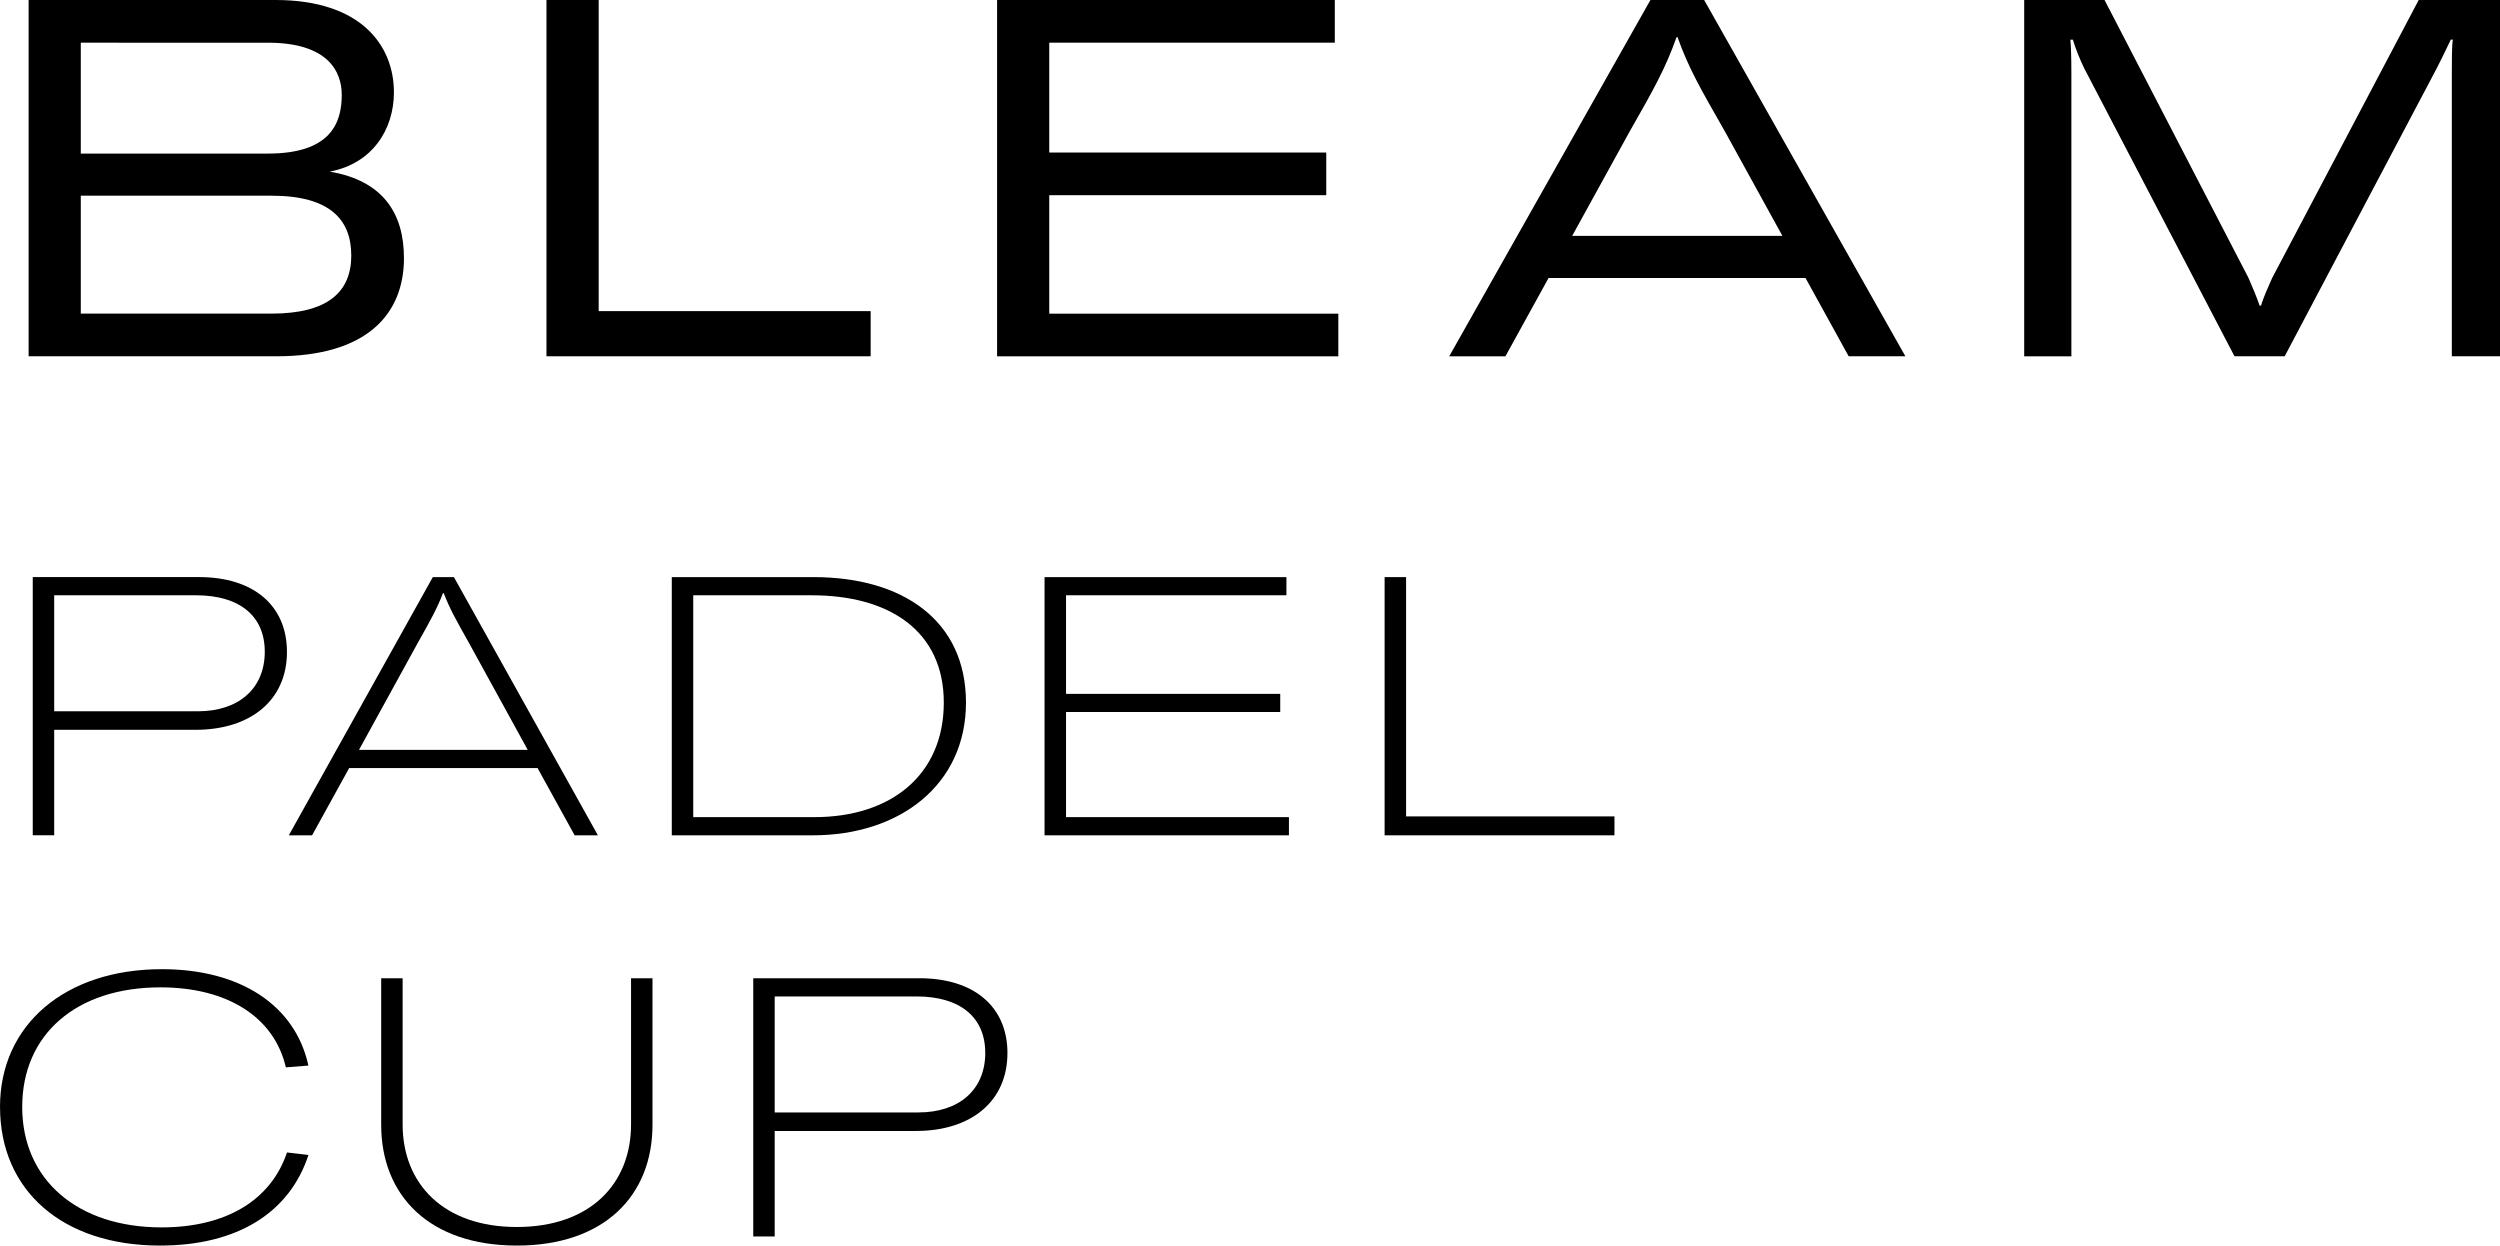
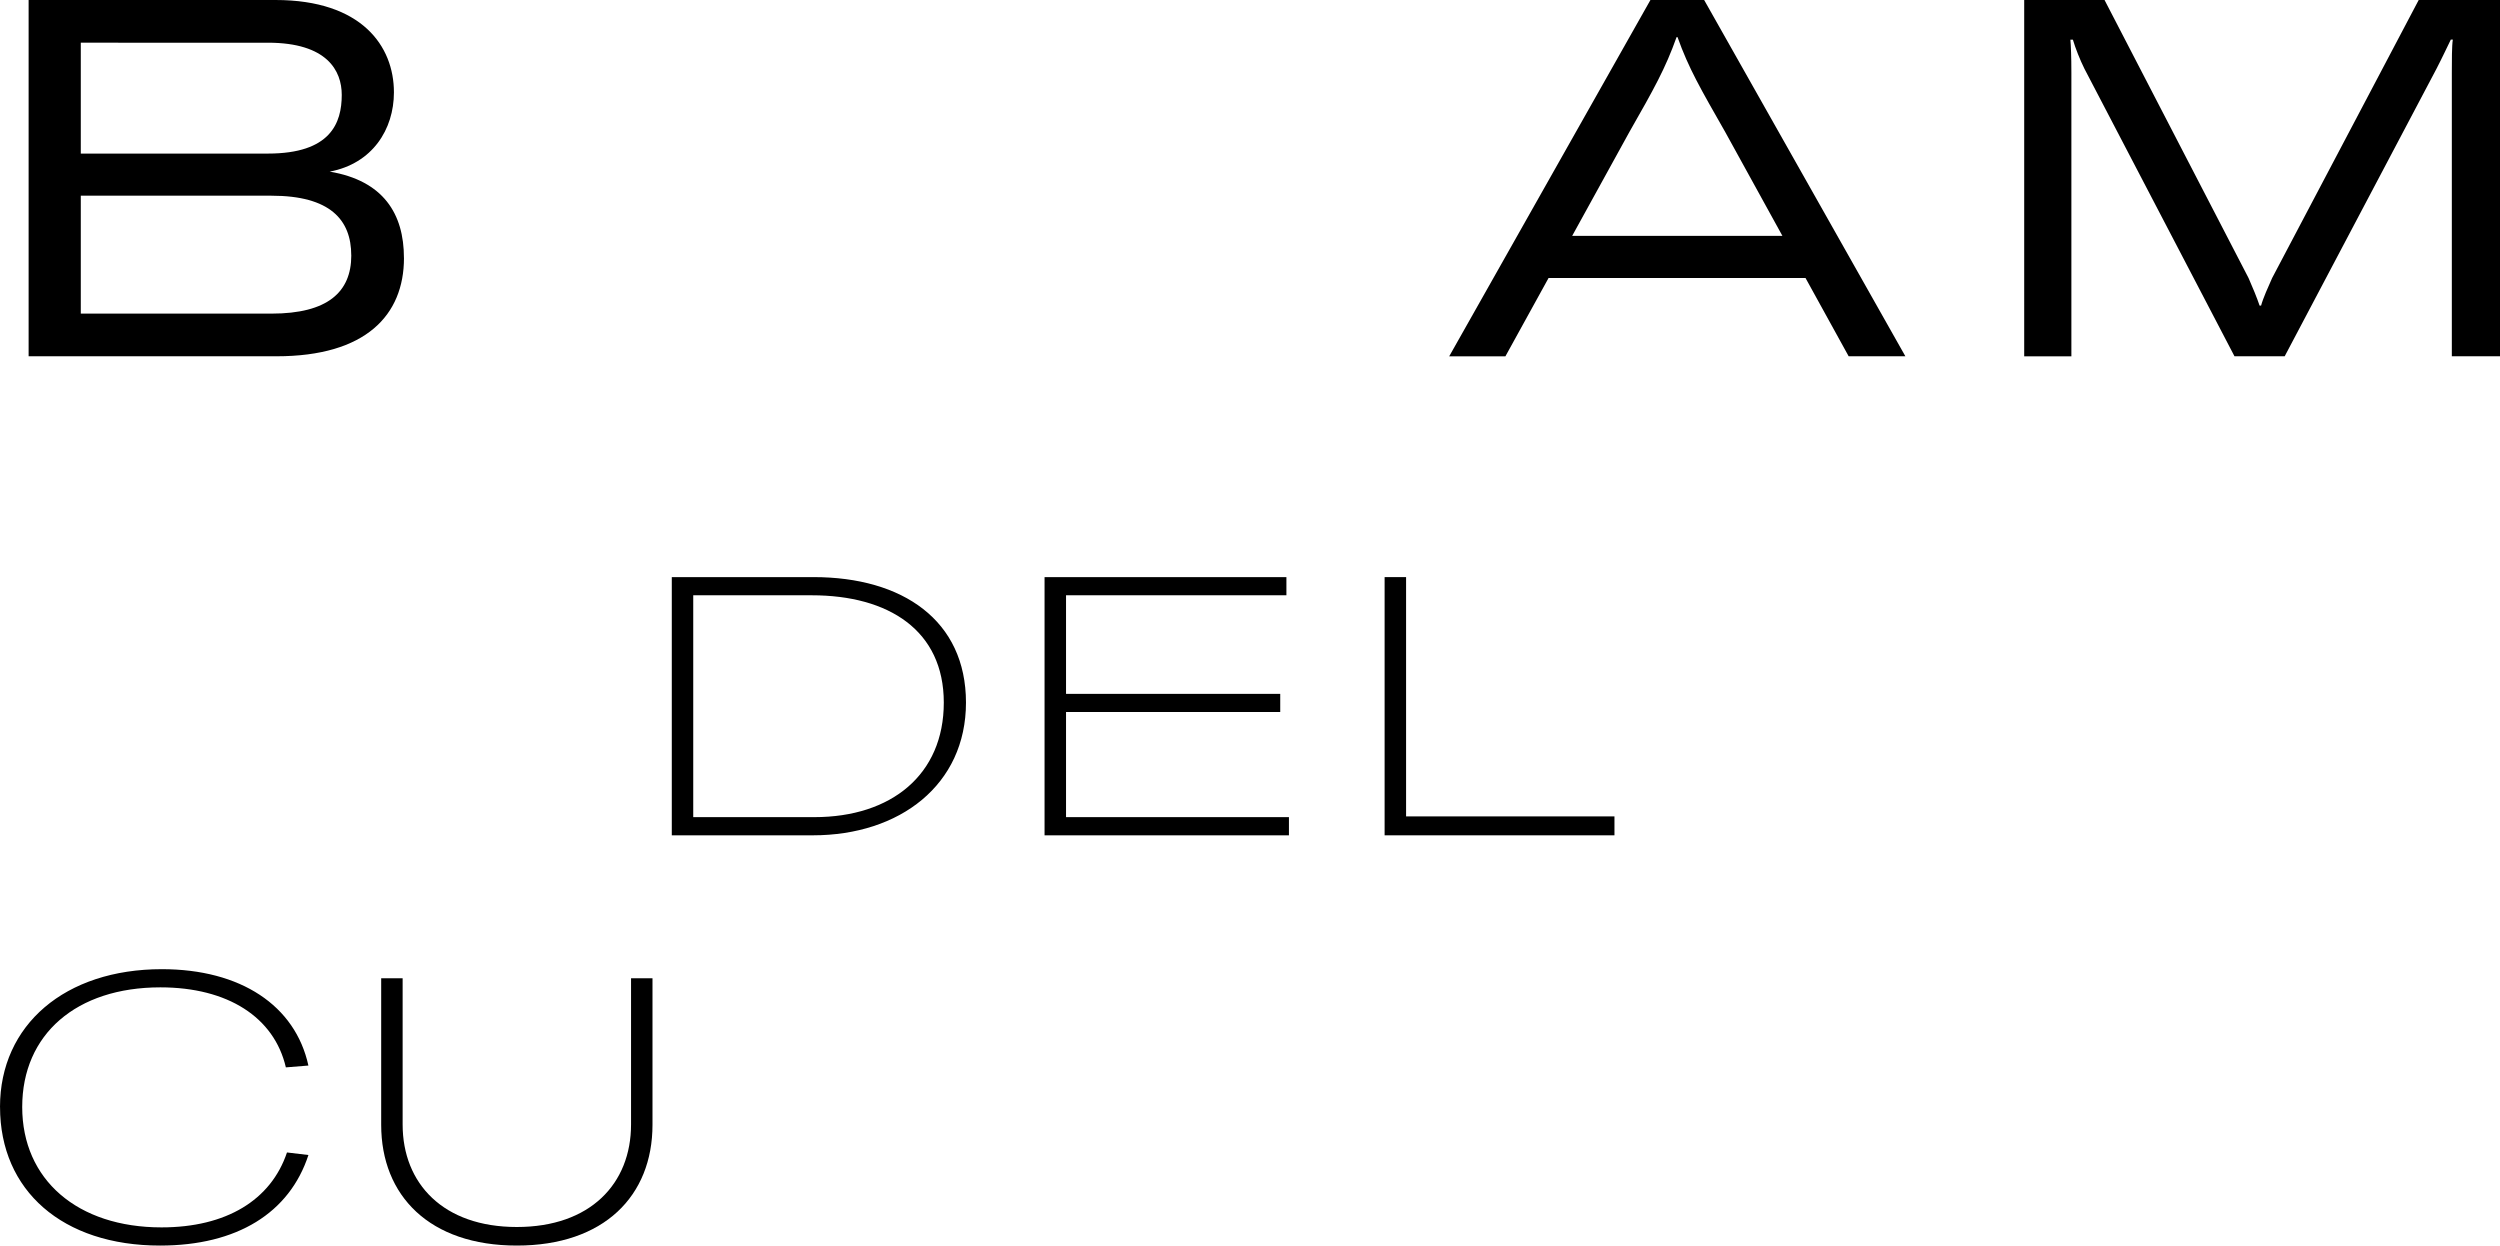
<svg xmlns="http://www.w3.org/2000/svg" id="Camada_2" data-name="Camada 2" viewBox="0 0 781.05 389.13">
  <defs>
    <style>      .cls-1 {        stroke-width: 0px;      }    </style>
  </defs>
  <g id="Camada_1-2" data-name="Camada 1">
    <g>
      <g>
        <path class="cls-1" d="m126.21,80.58c0,17.87-11.91,30.73-39.82,30.73H8.94V0h77.13c26.97,0,37,14.42,37,28.85,0,11.6-6.74,22.26-20.07,24.77,16.78,2.82,23.2,13.17,23.2,26.97ZM25.24,13.33v34.65h58.48c19.6,0,23.05-9.56,23.05-18.34,0-7.53-4.55-16.3-23.05-16.3H25.24Zm84.5,66.47c0-11.13-6.59-18.66-24.93-18.66H25.24v36.84h59.58c17.56,0,24.93-6.74,24.93-18.19Z" />
-         <path class="cls-1" d="m170.73,0h16.31v97.2h84.97v14.11h-101.28V0Z" />
-         <path class="cls-1" d="m418.12,97.99v13.33h-106.61V0h105.51v13.33h-89.21v34.33h86.54v13.33h-86.54v37h90.3Z" />
        <path class="cls-1" d="m564.07,86.86h-80.27l-13.48,24.46h-17.56L515.63,0h16.78l62.87,111.31h-17.72l-13.48-24.46Zm-7.21-13.17l-17.87-32.45c-7.68-13.48-11.44-19.91-14.89-29.63h-.31c-3.45,9.72-7.05,16.15-14.74,29.63l-17.87,32.45h65.69Z" />
        <path class="cls-1" d="m632.42,0h25.08l44.99,86.86c1.25,2.82,2.67,6.27,3.45,8.62h.47c.63-2.35,2.2-5.8,3.45-8.62L755.65,0h25.4v111.31h-15.05V22.73c0-3.61,0-8.47.31-10.35h-.63c-.78,1.57-2.67,5.64-4.55,9.25l-47.35,89.68h-15.68l-46.88-89.83c-1.41-2.82-2.82-6.43-3.61-9.09h-.78c.16,1.73.31,5.33.31,10.35v88.58h-14.74V0Z" />
      </g>
      <g>
-         <path class="cls-1" d="m89.65,203.7c0,14.88-11.13,24.31-28.63,24.31H16.93v32.95h-6.7v-80.67h51.92c17.04,0,27.5,8.86,27.5,23.41Zm-6.93-.11c0-11.13-7.84-17.61-21.47-17.61H16.93v36.24h44.88c12.84,0,20.91-7.16,20.91-18.63Z" />
-         <path class="cls-1" d="m167.94,239.95h-58.85l-11.59,21.02h-7.27l44.99-80.67h6.59l44.99,80.67h-7.27l-11.59-21.02Zm-3.07-5.68l-18.29-33.29c-4.09-7.27-6.13-10.91-7.95-15.68h-.23c-1.82,4.77-3.86,8.41-7.95,15.68l-18.29,33.29h52.72Z" />
        <path class="cls-1" d="m209.87,180.3h44.31c27.84,0,47.61,13.52,47.61,39.2s-20.68,41.47-47.83,41.47h-44.08v-80.67Zm44.54,74.99c24.09,0,40.45-13.29,40.45-35.79s-17.16-33.52-41.24-33.52h-37.04v69.31h37.83Z" />
        <path class="cls-1" d="m402.69,255.29v5.68h-76.35v-80.67h75.56v5.68h-68.85v30.79h66.92v5.68h-66.92v32.84h69.65Z" />
        <path class="cls-1" d="m432.59,180.3h6.7v74.76h65.1v5.91h-71.81v-80.67Z" />
        <path class="cls-1" d="m0,345.85c0-25.68,20.34-43.06,50.56-43.06,24.65,0,41.7,11.36,45.79,30.11l-7.04.57c-3.64-15.68-18.18-25-39.2-25-26.25,0-43.17,14.66-43.17,37.38s17.27,37.61,43.52,37.61c20.22,0,34.2-8.52,39.2-23.41l6.7.8c-5.91,18.07-22.27,28.29-46.36,28.29-30.45,0-49.99-17.16-49.99-43.29Z" />
        <path class="cls-1" d="m125.79,305.63v45.67c0,18.52,12.73,32.04,35.68,32.04s35.68-13.52,35.68-32.04v-45.67h6.7v45.79c0,22.16-15.11,37.72-42.38,37.72s-42.38-15.57-42.38-37.72v-45.79h6.7Z" />
-         <path class="cls-1" d="m314.74,329.03c0,14.88-11.13,24.31-28.63,24.31h-44.08v32.95h-6.7v-80.67h51.92c17.04,0,27.5,8.86,27.5,23.41Zm-6.93-.11c0-11.13-7.84-17.61-21.47-17.61h-44.31v36.24h44.88c12.84,0,20.91-7.16,20.91-18.63Z" />
      </g>
    </g>
  </g>
</svg>